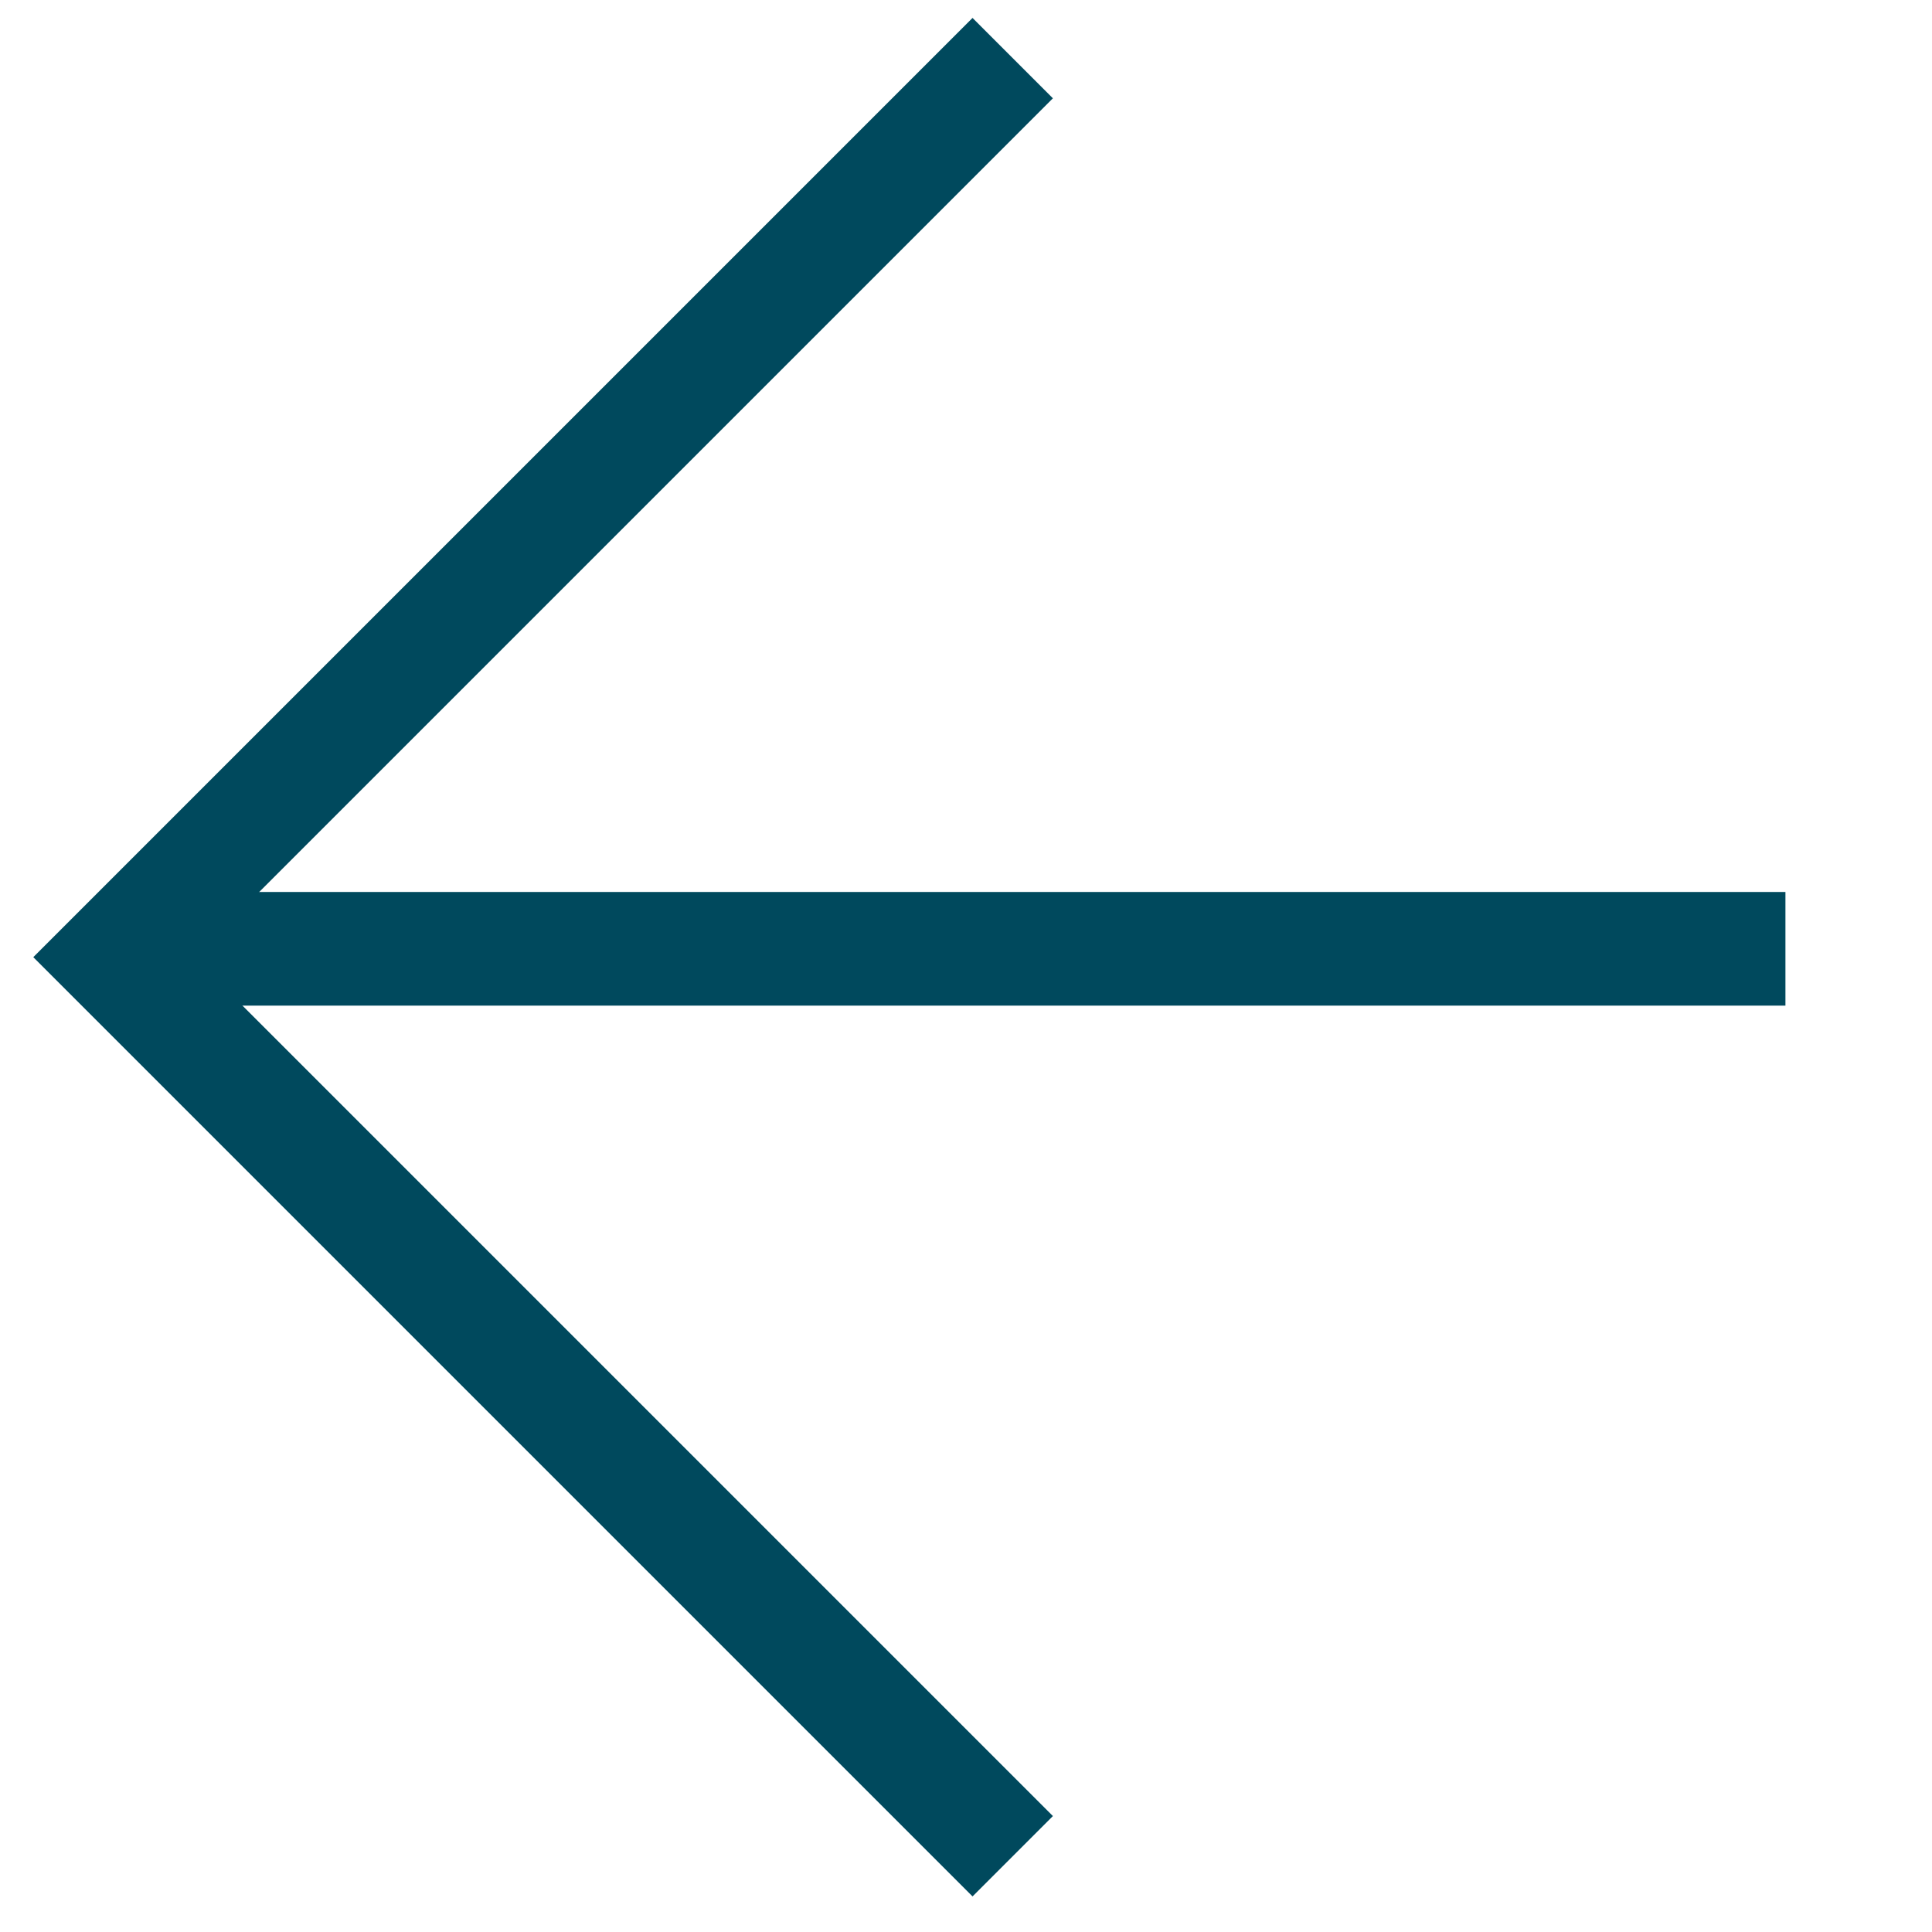
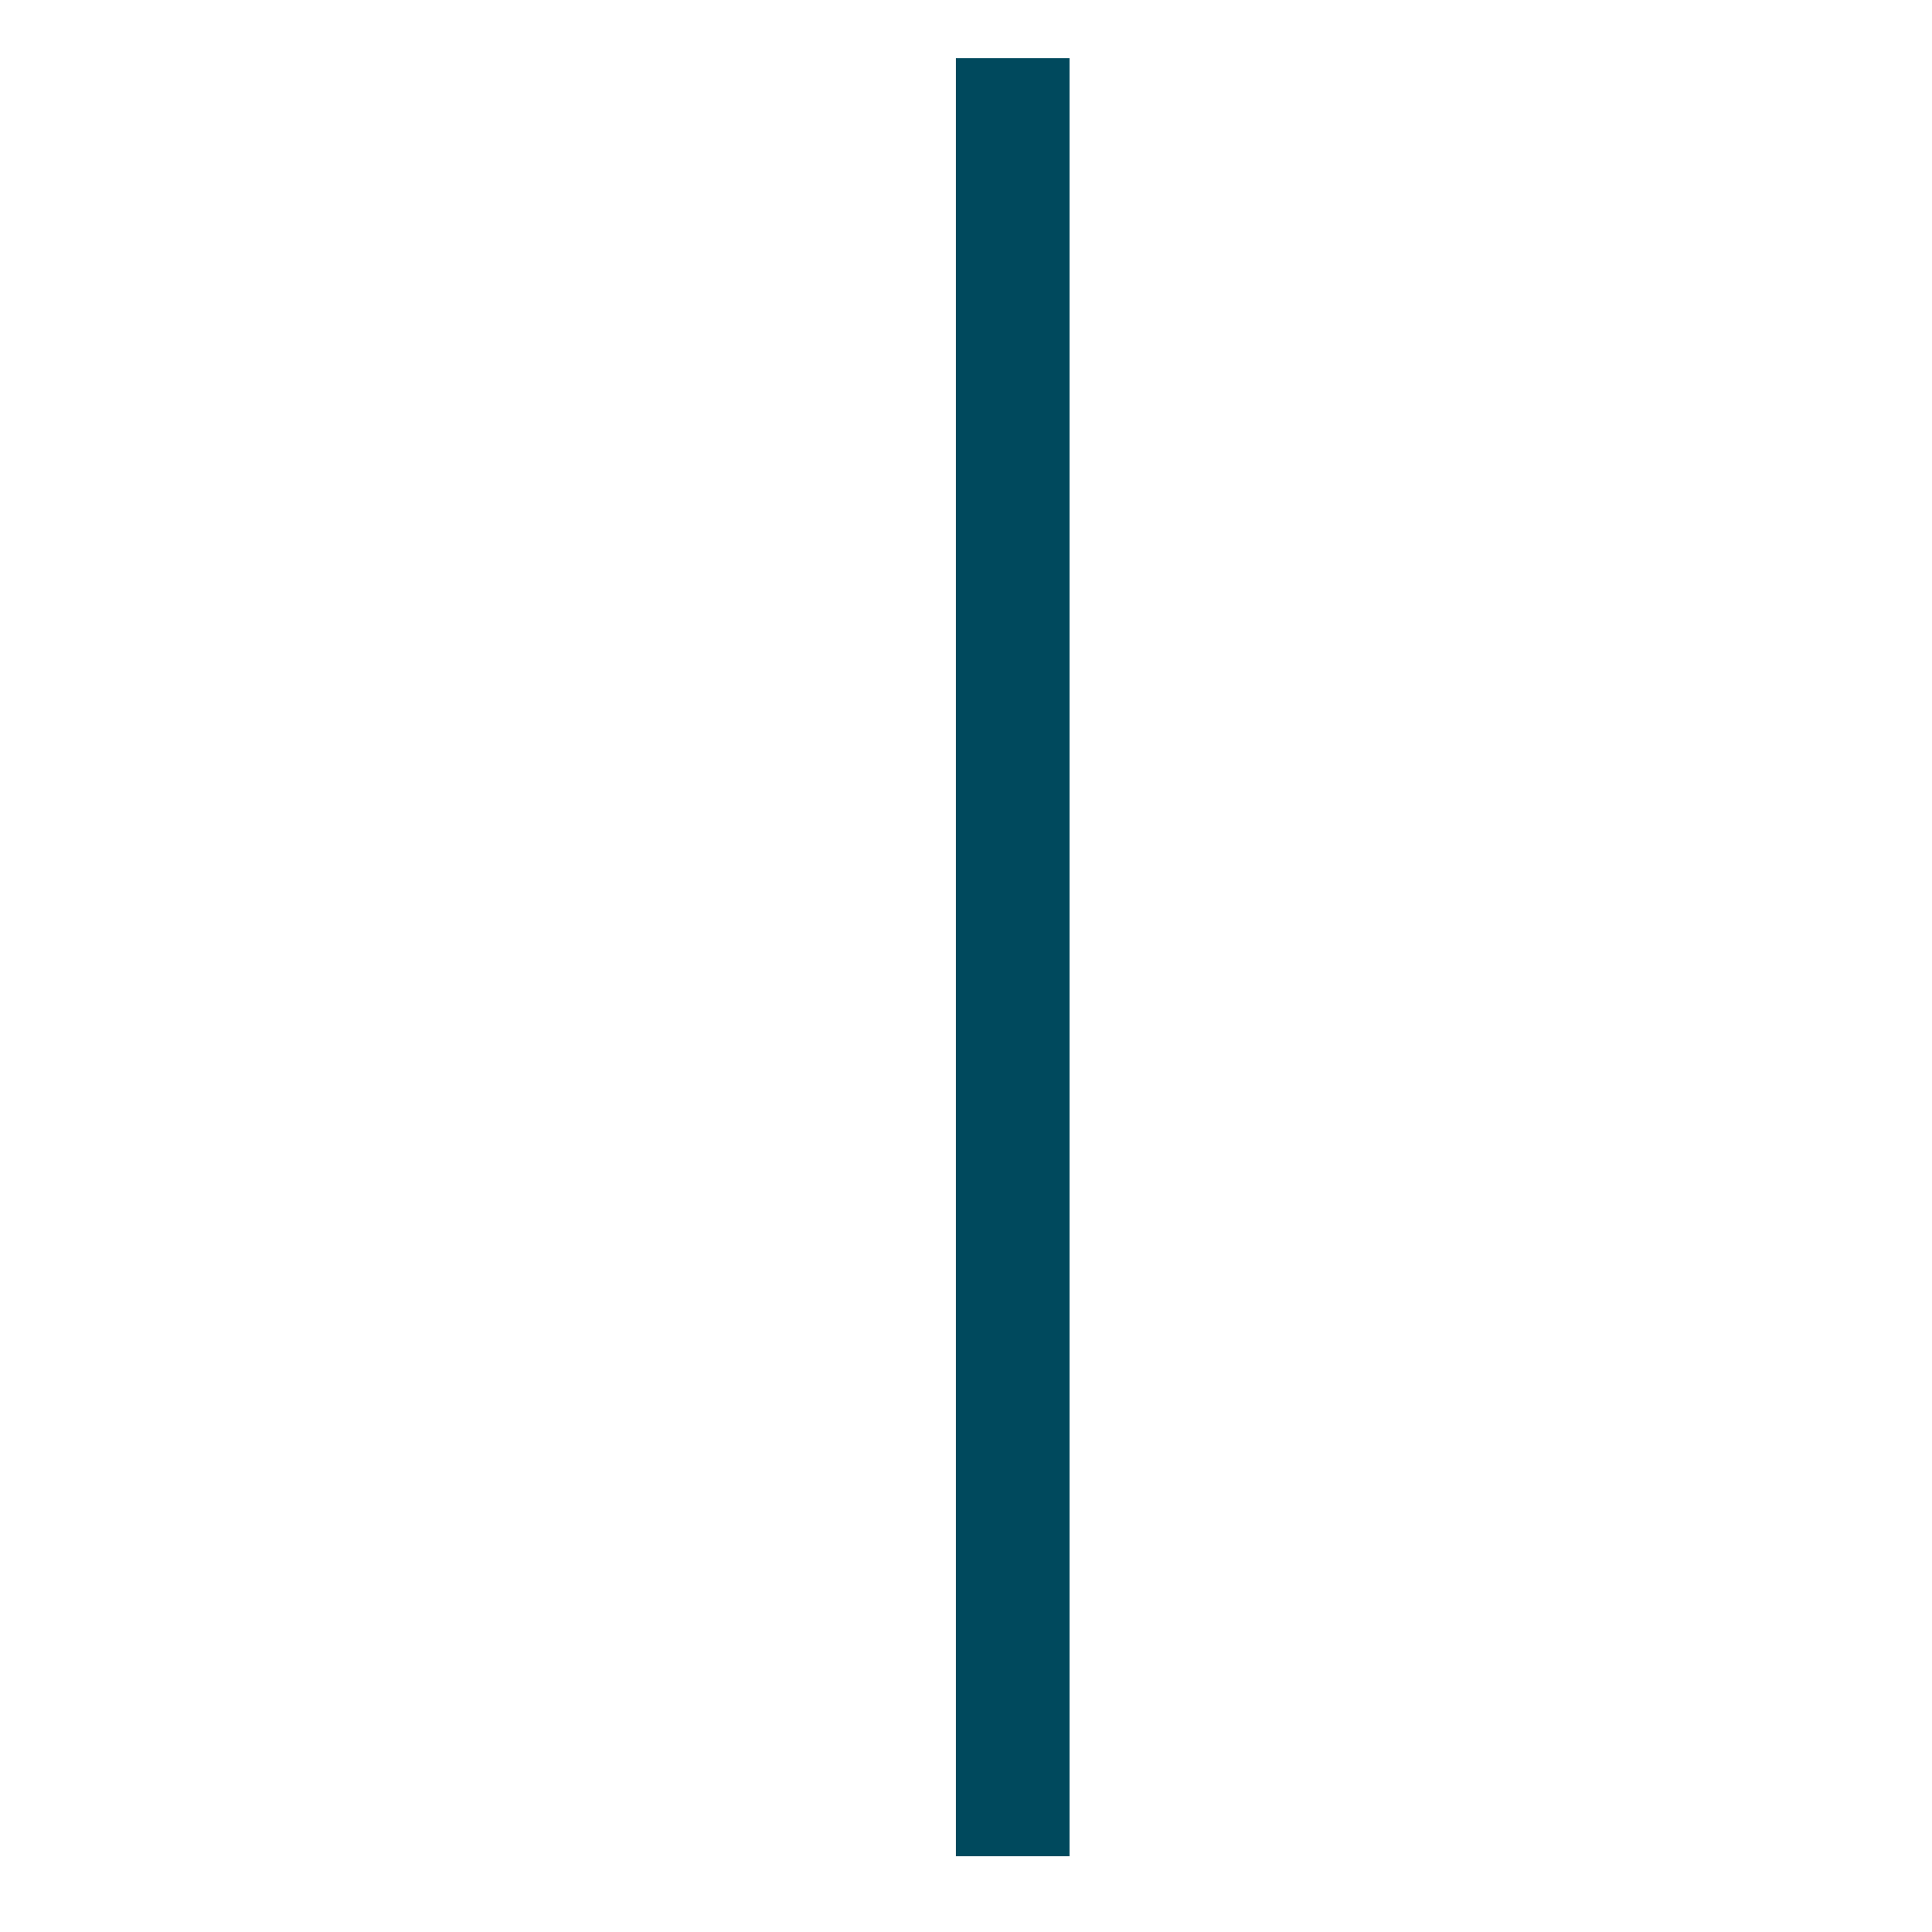
<svg xmlns="http://www.w3.org/2000/svg" width="51" height="51" viewBox="0 0 51 51" fill="none">
-   <path d="M26.733 49L3 25.267L26.733 1.534" stroke="#00495D" stroke-width="3" />
-   <line x1="3.833" y1="25.046" x2="47.131" y2="25.046" stroke="#00495D" stroke-width="3" />
+   <path d="M26.733 49L26.733 1.534" stroke="#00495D" stroke-width="3" />
</svg>